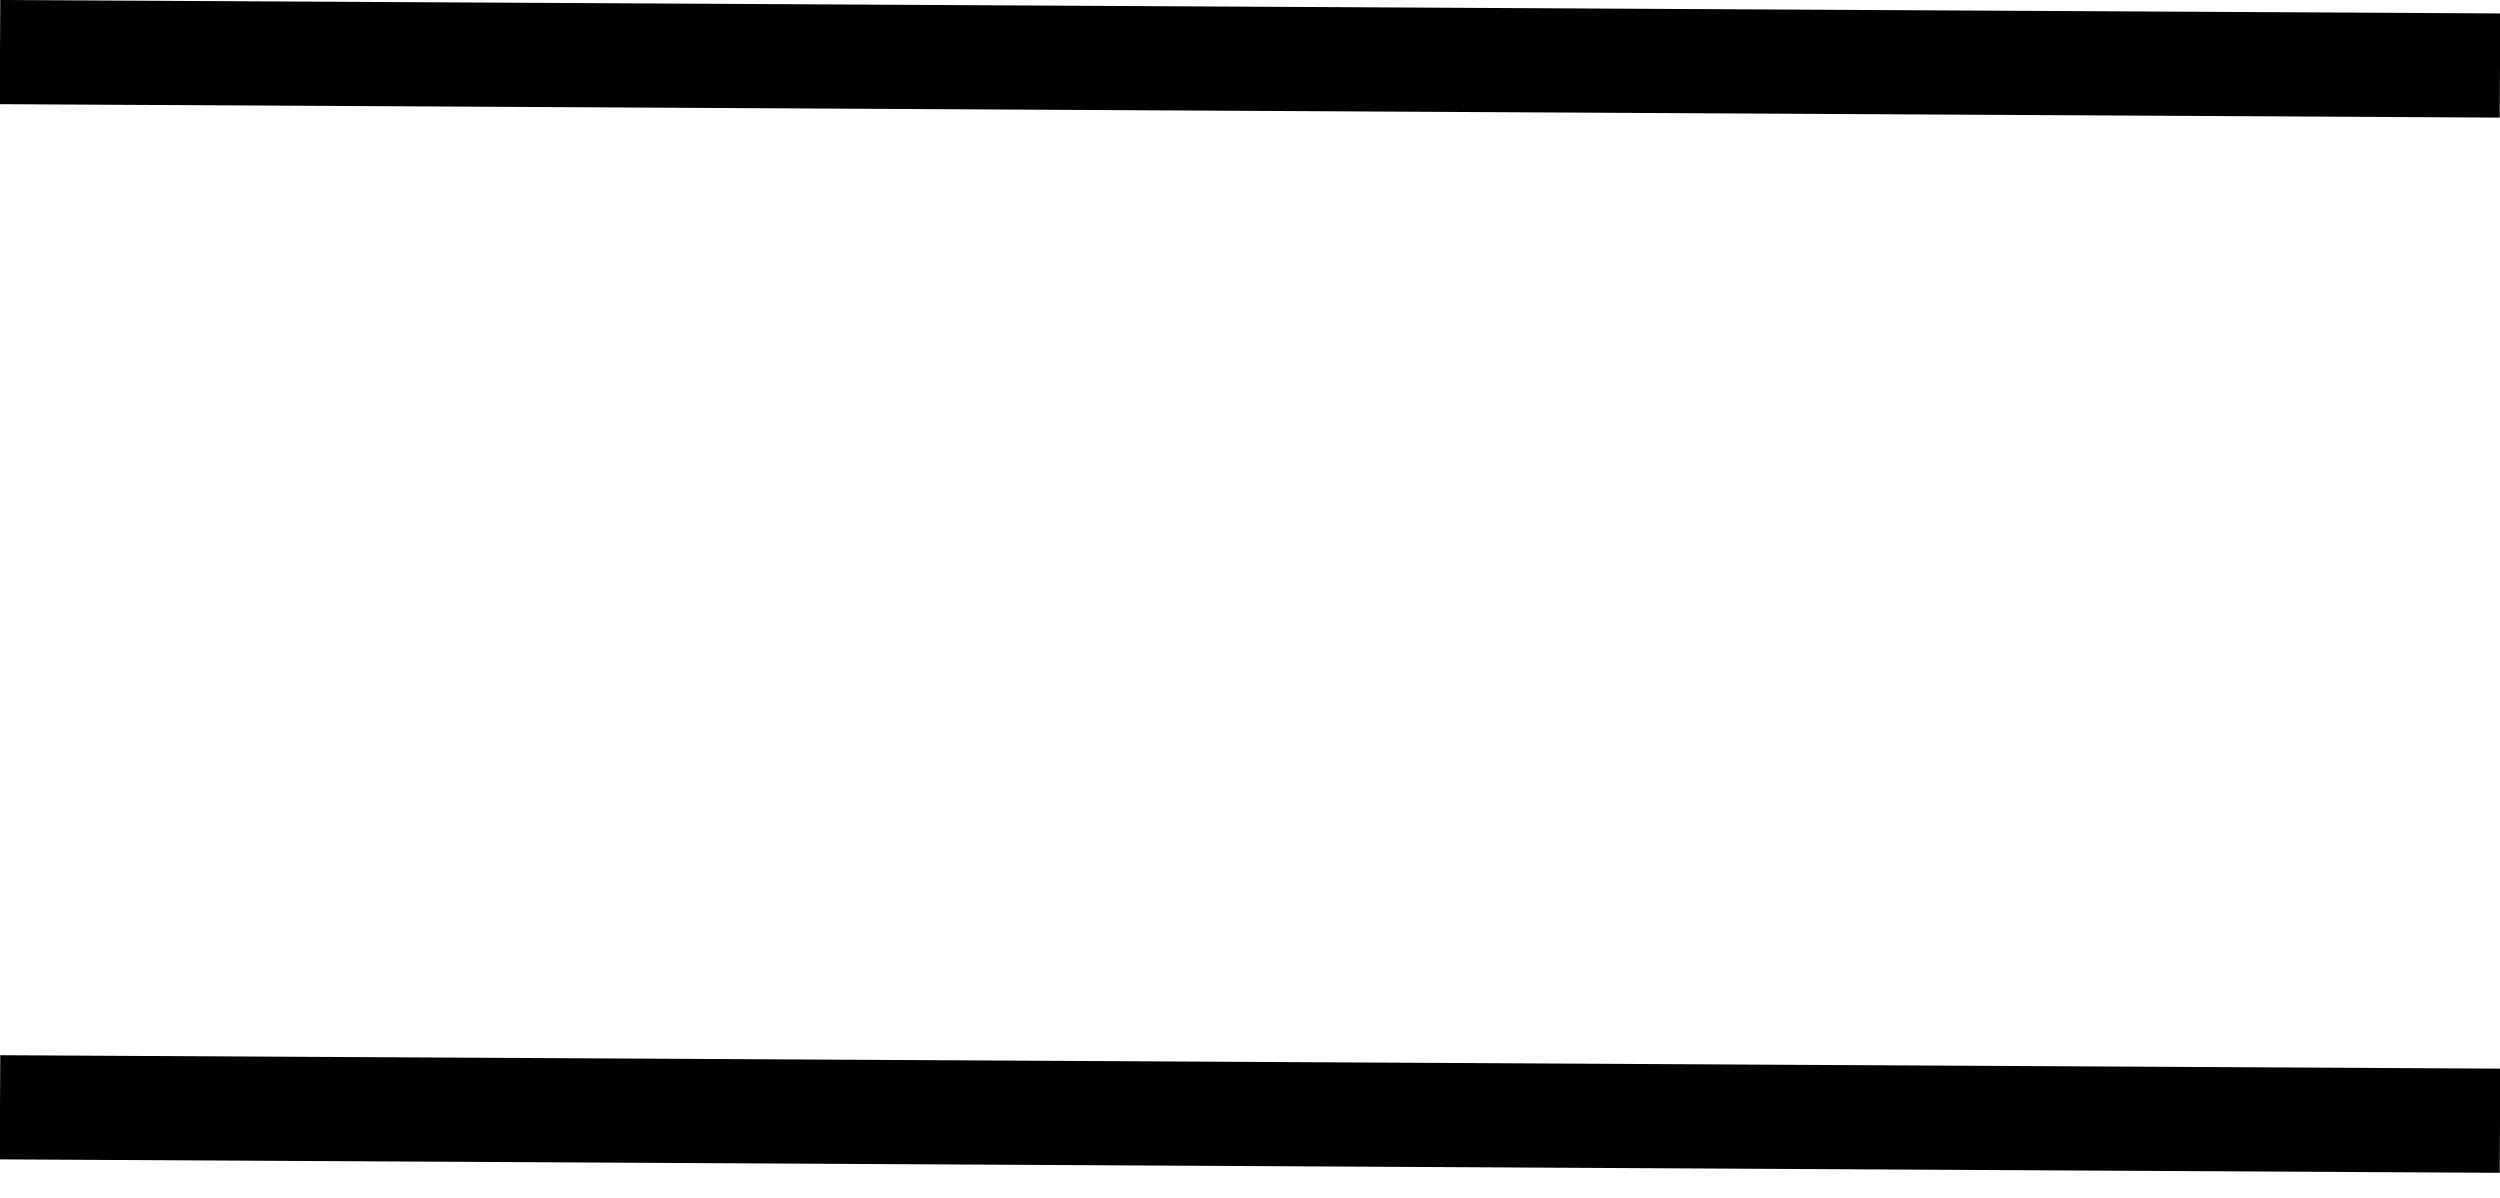
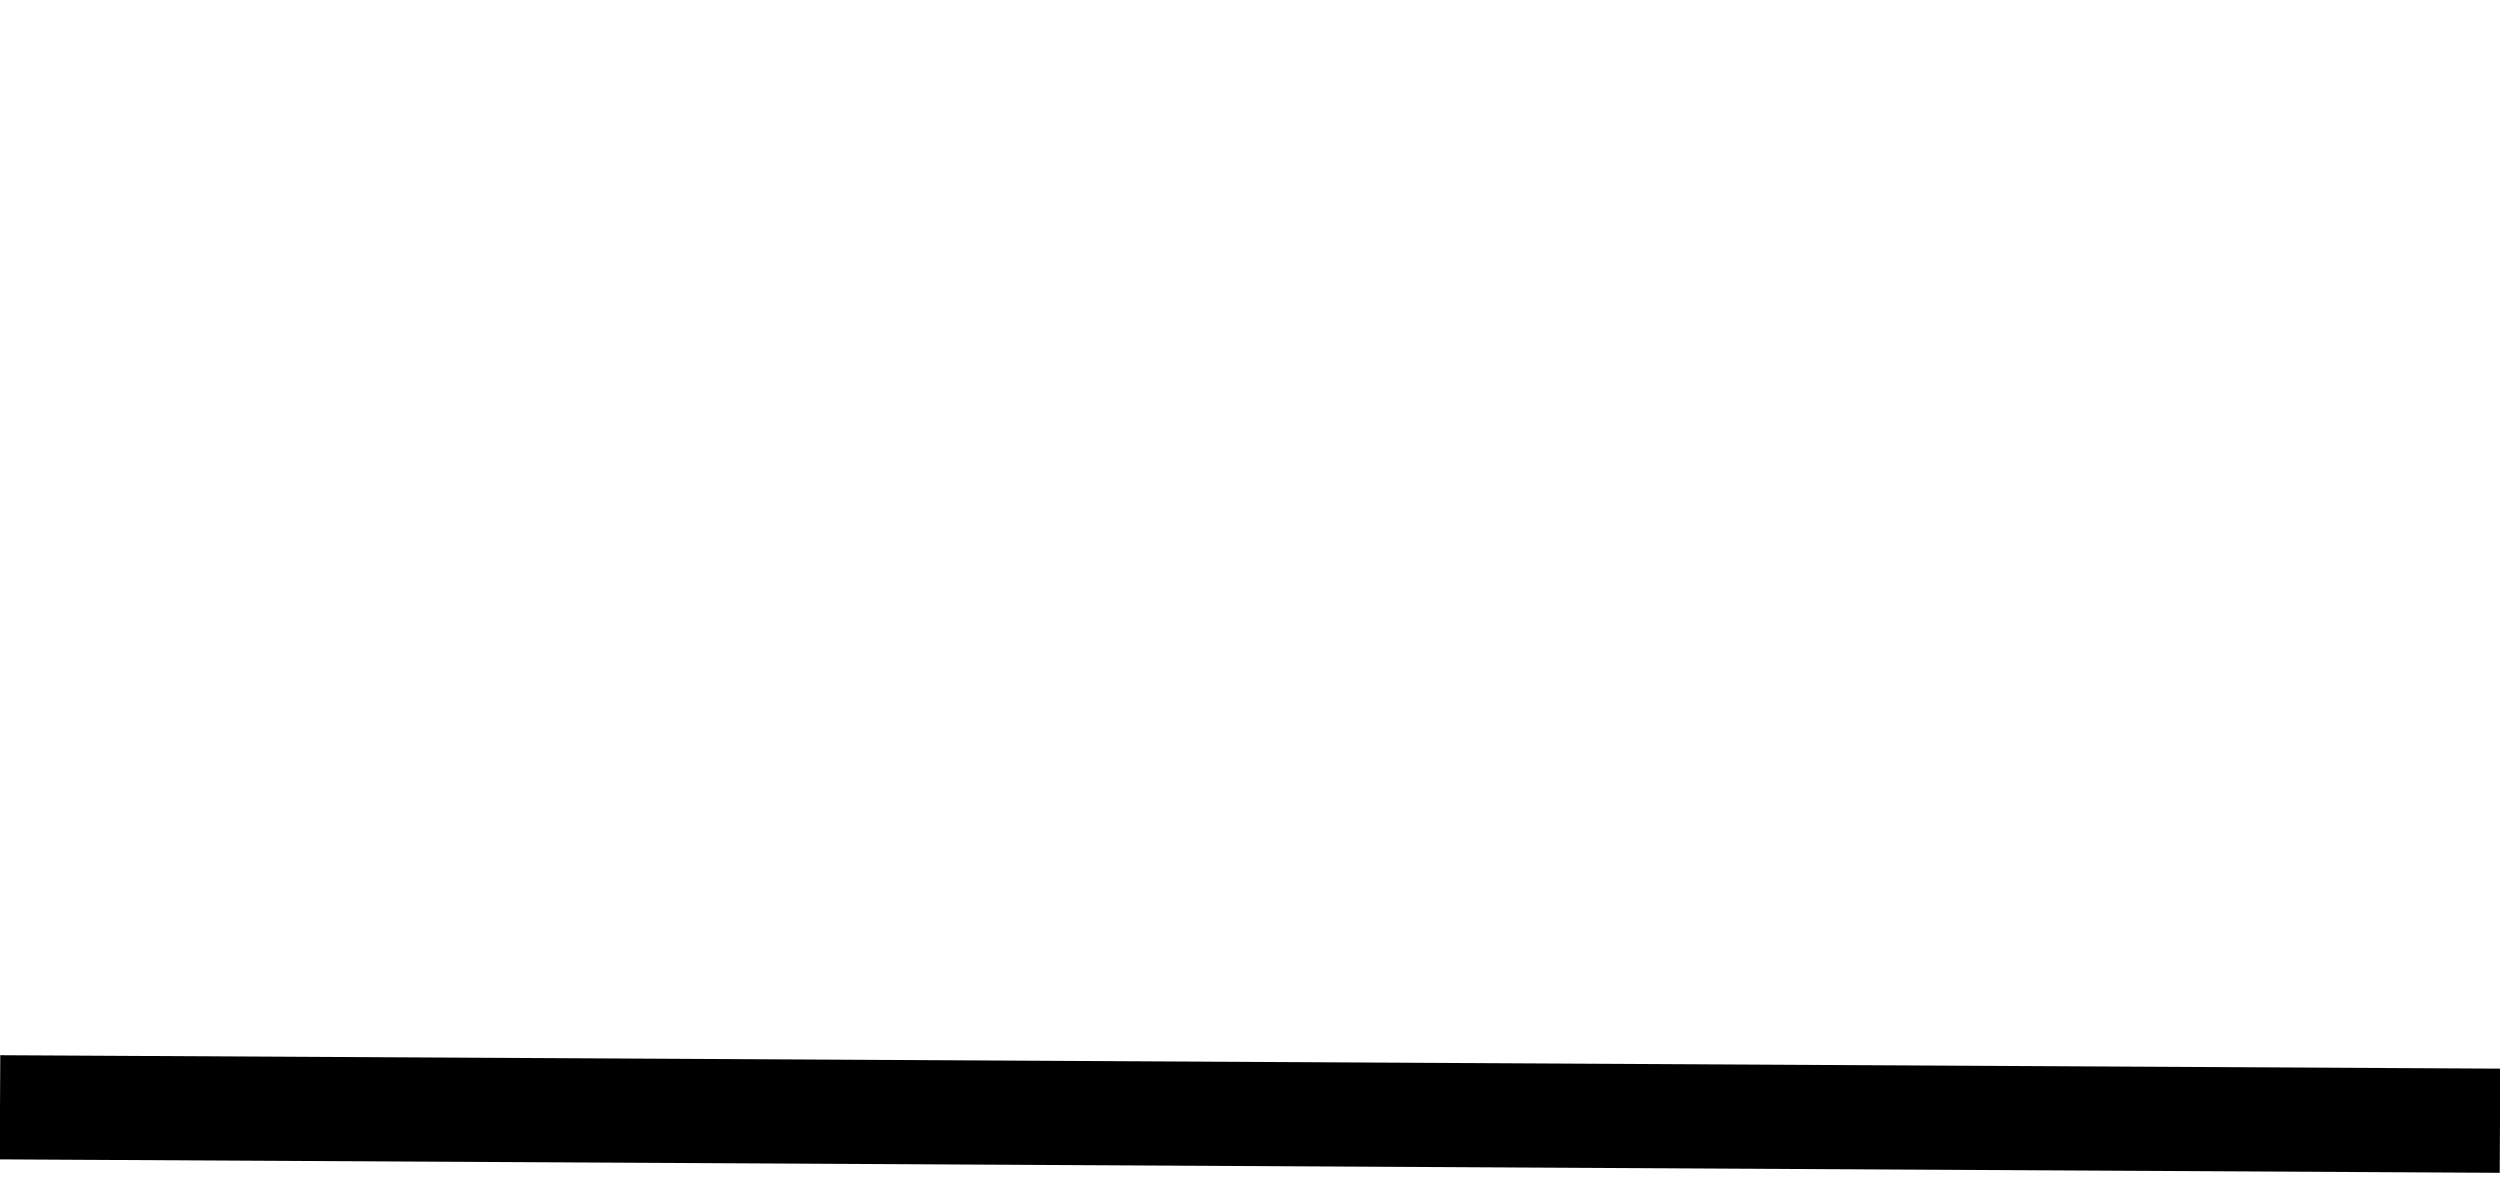
<svg xmlns="http://www.w3.org/2000/svg" width="48" height="23" viewBox="0 0 48 23" fill="none">
  <path d="M0 21.26L48 21.518" stroke="black" stroke-width="2" />
-   <path d="M48 1.258L1.43051e-06 1" stroke="black" stroke-width="2" />
</svg>